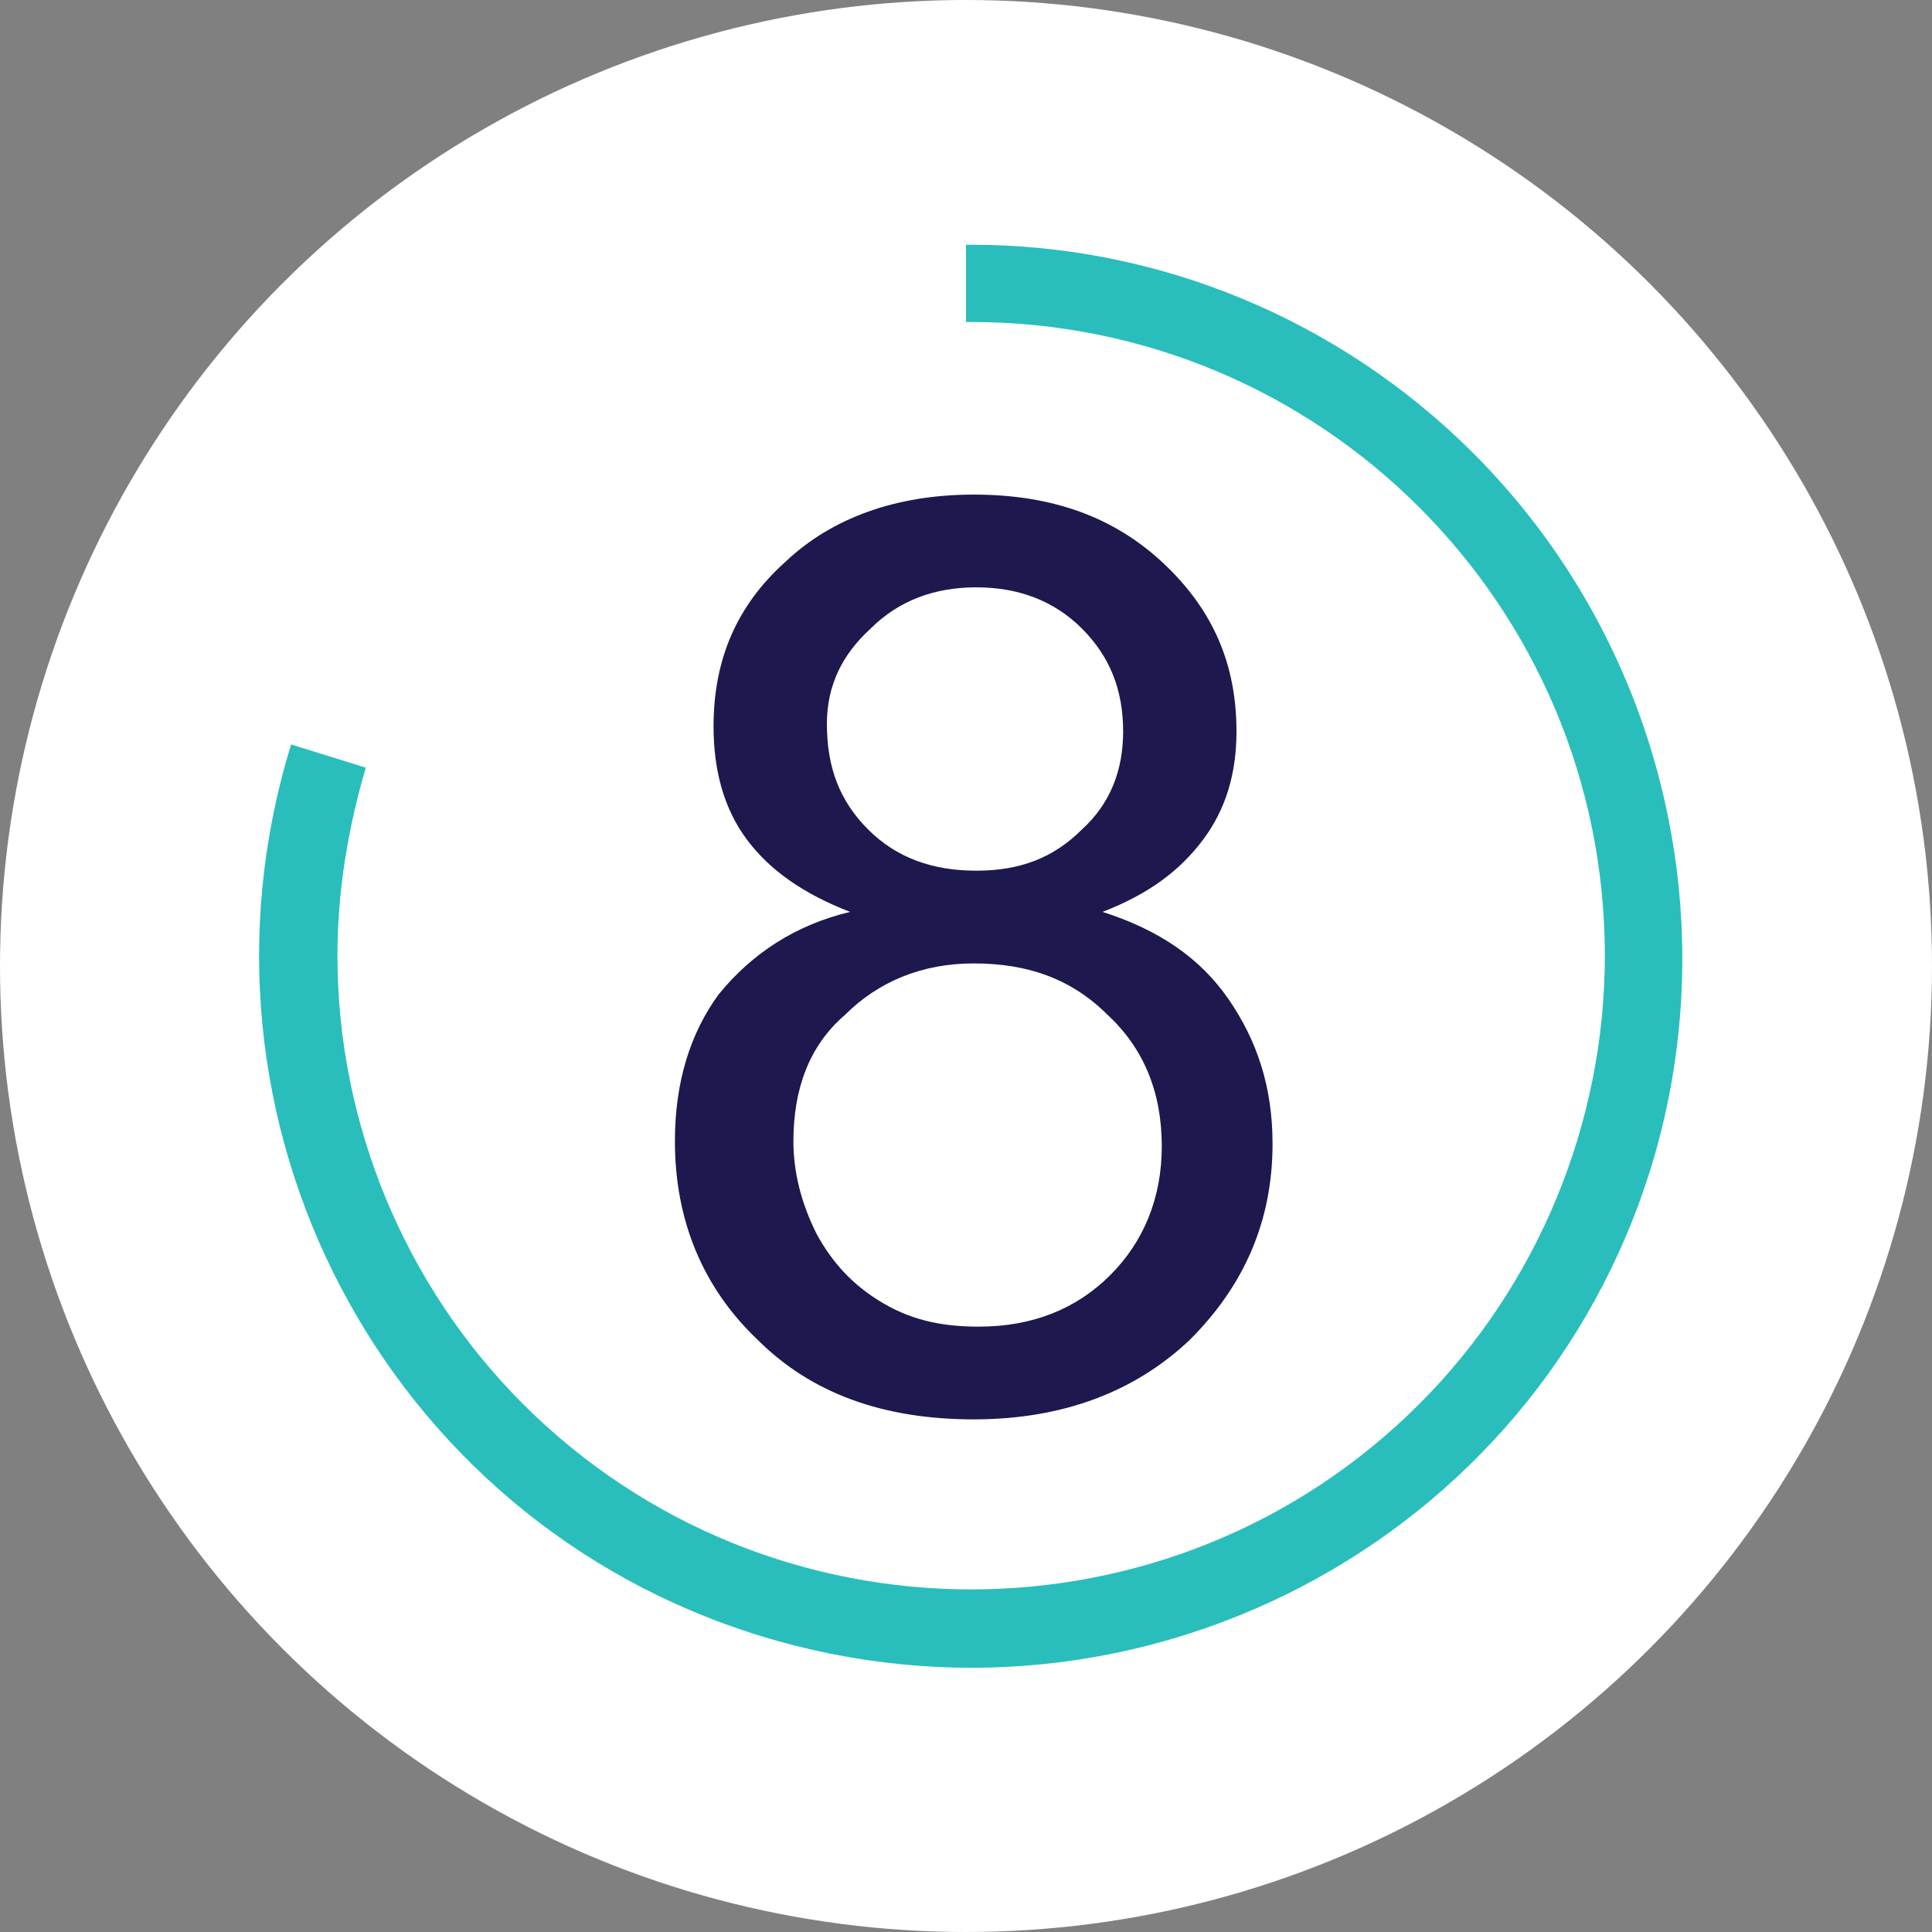
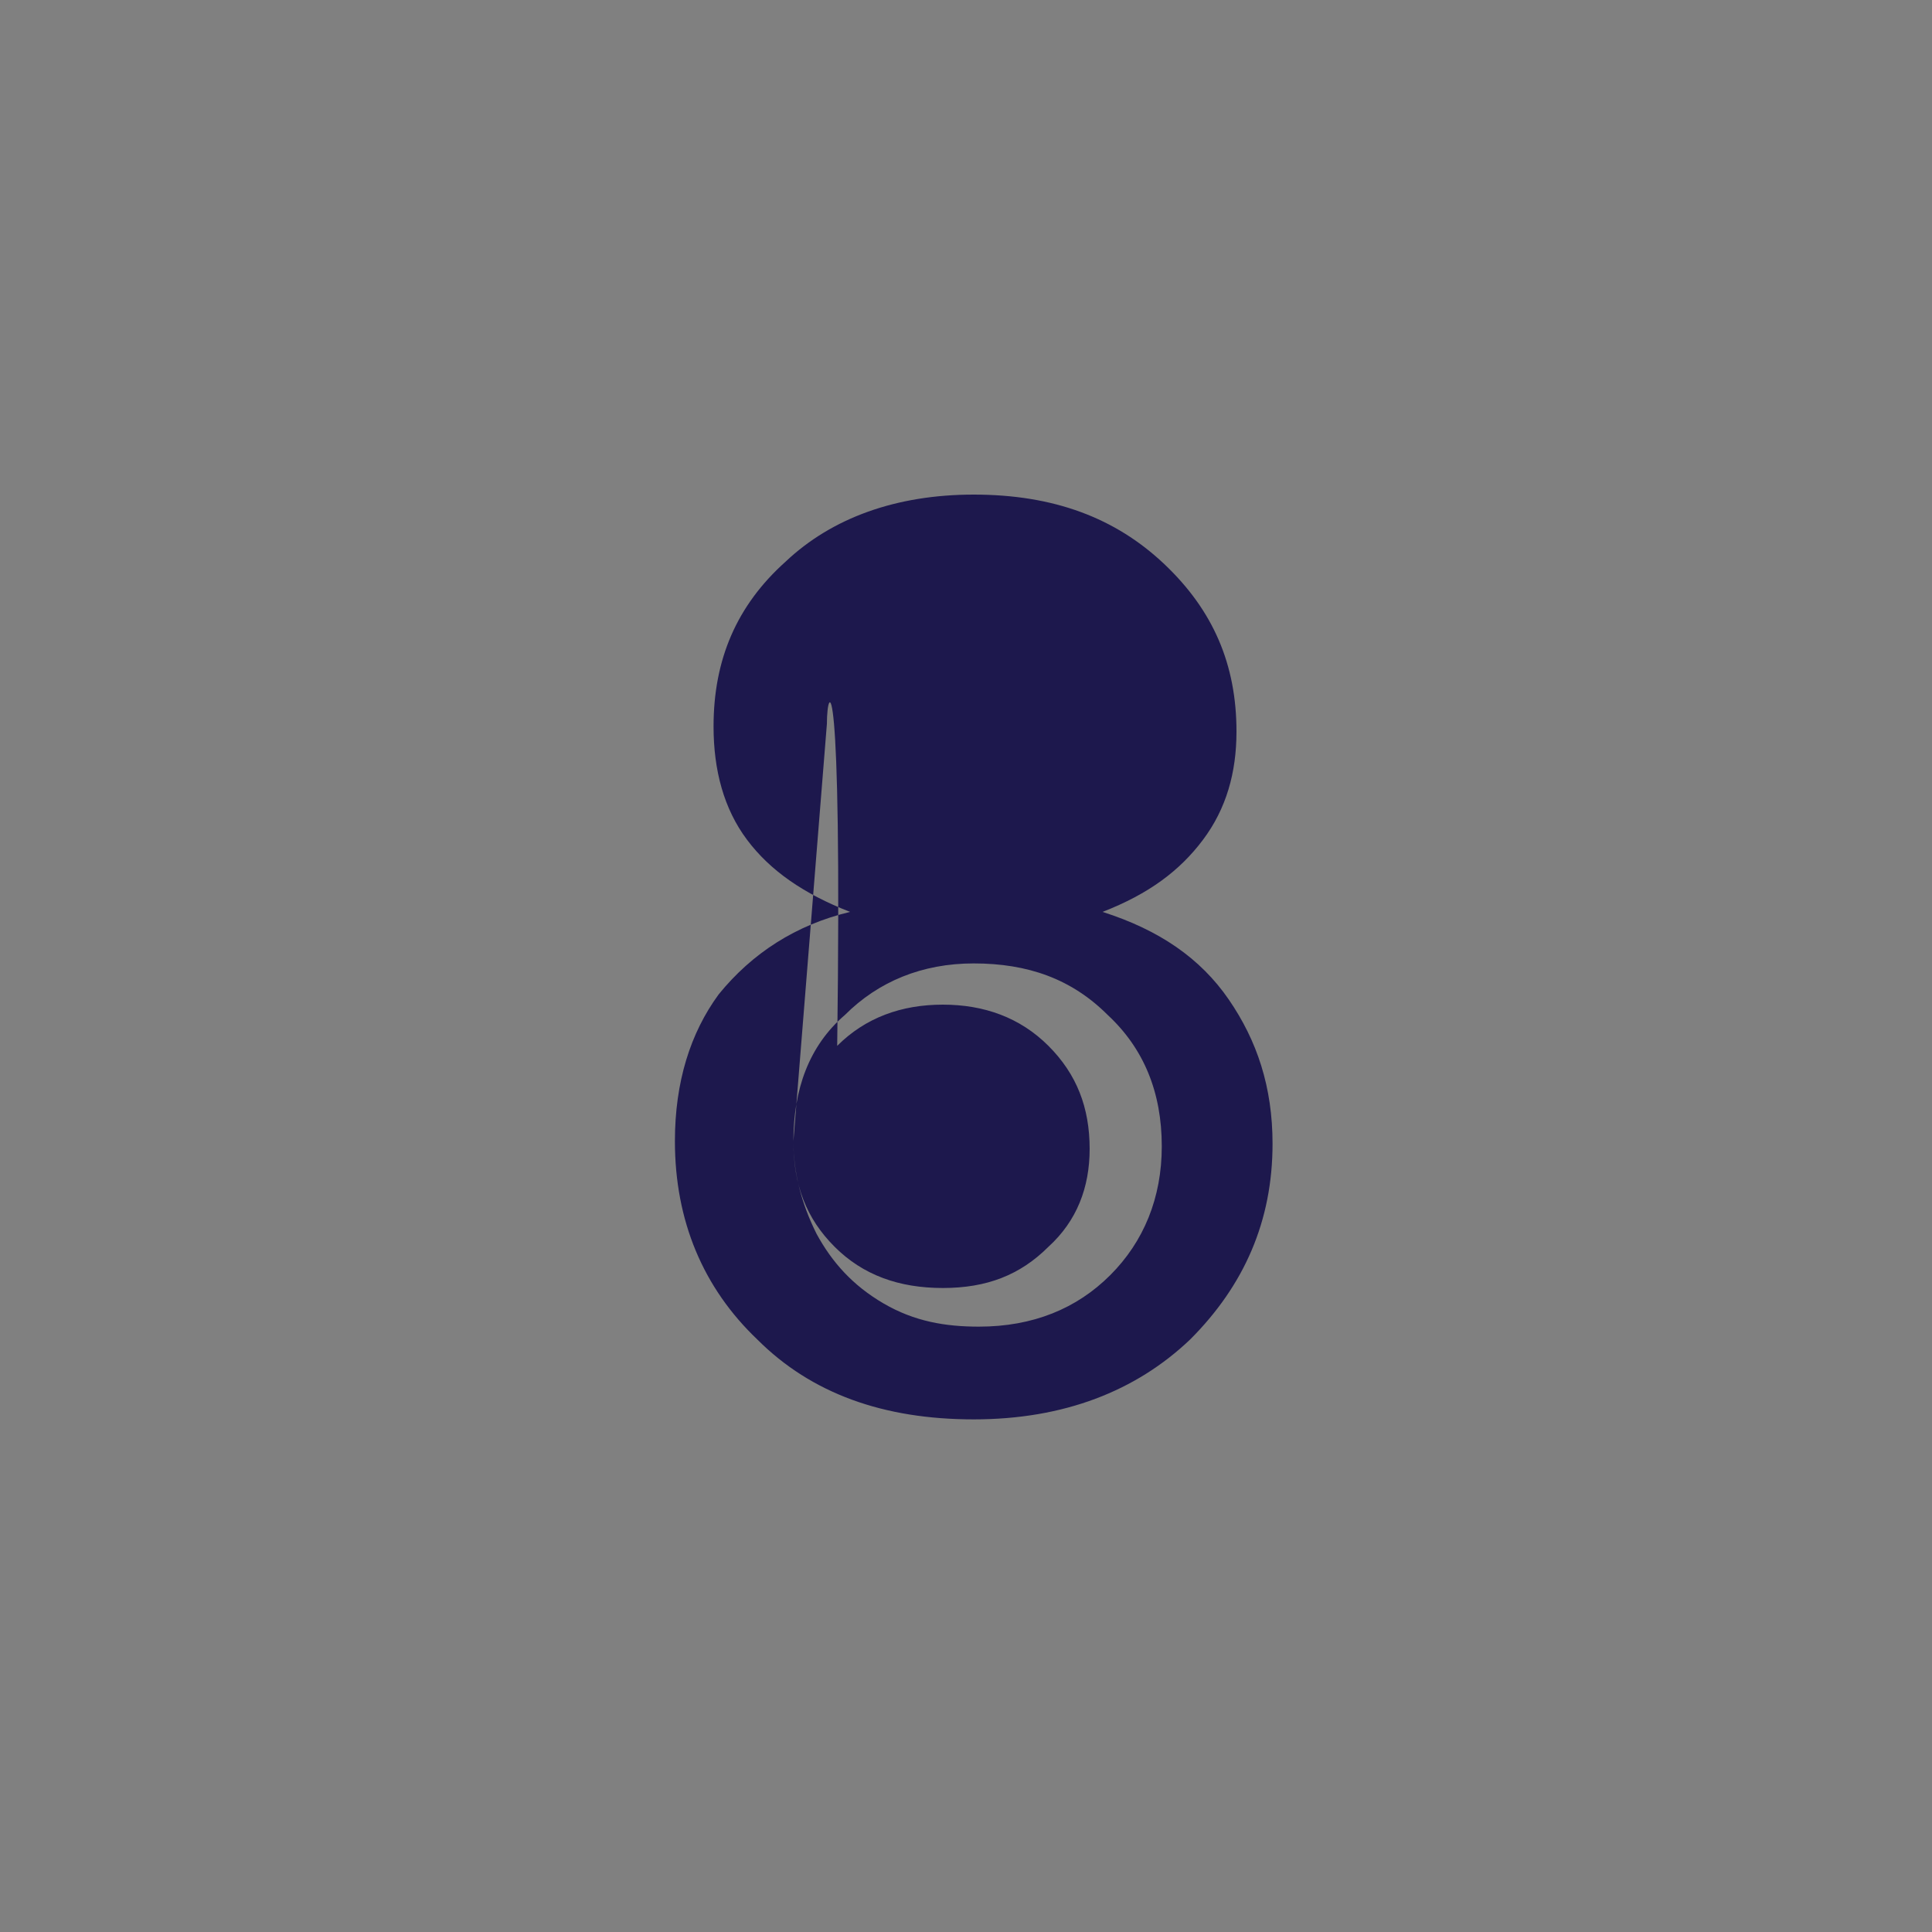
<svg xmlns="http://www.w3.org/2000/svg" version="1.1" id="Layer_1" x="0px" y="0px" viewBox="0 0 75 75" style="enable-background:new 0 0 75 75;" xml:space="preserve">
  <rect x="0" y="0" width="75" height="75" fill="#808080" stroke="none" />
  <style type="text/css">
	.st0{fill:#FFFFFF;}
	.st1{enable-background:new    ;}
	.st2{fill:#1D184D;}
	.st3{fill:#29BEBB;}
</style>
  <g id="number8" transform="translate(-149 -1560)">
-     <circle id="Ellipse_128" class="st0" cx="186.5" cy="1597.5" r="37.5" />
    <g class="st1">
-       <path class="st2" d="M182,1595.4c-1.8-0.7-3.1-1.6-4-2.8s-1.3-2.7-1.3-4.4c0-2.6,0.9-4.7,2.8-6.4c1.8-1.7,4.3-2.6,7.3-2.6    c3.1,0,5.5,0.9,7.4,2.7s2.8,3.9,2.8,6.5c0,1.6-0.4,3-1.3,4.2c-0.9,1.2-2.1,2.1-3.9,2.8c2.2,0.7,3.8,1.8,4.9,3.4    c1.1,1.6,1.7,3.4,1.7,5.6c0,3-1.1,5.5-3.2,7.6c-2.1,2-4.9,3.1-8.4,3.1c-3.5,0-6.3-1-8.4-3.1c-2.1-2-3.2-4.6-3.2-7.7    c0-2.3,0.6-4.2,1.7-5.7C178.2,1597,179.9,1595.9,182,1595.4z M179.8,1604.3c0,1.2,0.3,2.4,0.9,3.6c0.6,1.1,1.4,2,2.6,2.7    s2.4,0.9,3.7,0.9c2.1,0,3.8-0.7,5.1-2s2-3,2-5c0-2.1-0.7-3.8-2.1-5.1c-1.4-1.4-3.1-2-5.2-2c-2,0-3.7,0.7-5,2    C180.4,1600.6,179.8,1602.3,179.8,1604.3z M181.1,1588.1c0,1.7,0.5,3,1.6,4.1c1.1,1.1,2.5,1.6,4.2,1.6c1.7,0,3-0.5,4.1-1.6    c1.1-1,1.6-2.3,1.6-3.8c0-1.6-0.5-2.9-1.6-4c-1.1-1.1-2.5-1.6-4.1-1.6c-1.6,0-3,0.5-4.1,1.6    C181.7,1585.4,181.1,1586.6,181.1,1588.1z" />
+       <path class="st2" d="M182,1595.4c-1.8-0.7-3.1-1.6-4-2.8s-1.3-2.7-1.3-4.4c0-2.6,0.9-4.7,2.8-6.4c1.8-1.7,4.3-2.6,7.3-2.6    c3.1,0,5.5,0.9,7.4,2.7s2.8,3.9,2.8,6.5c0,1.6-0.4,3-1.3,4.2c-0.9,1.2-2.1,2.1-3.9,2.8c2.2,0.7,3.8,1.8,4.9,3.4    c1.1,1.6,1.7,3.4,1.7,5.6c0,3-1.1,5.5-3.2,7.6c-2.1,2-4.9,3.1-8.4,3.1c-3.5,0-6.3-1-8.4-3.1c-2.1-2-3.2-4.6-3.2-7.7    c0-2.3,0.6-4.2,1.7-5.7C178.2,1597,179.9,1595.9,182,1595.4z M179.8,1604.3c0,1.2,0.3,2.4,0.9,3.6c0.6,1.1,1.4,2,2.6,2.7    s2.4,0.9,3.7,0.9c2.1,0,3.8-0.7,5.1-2s2-3,2-5c0-2.1-0.7-3.8-2.1-5.1c-1.4-1.4-3.1-2-5.2-2c-2,0-3.7,0.7-5,2    C180.4,1600.6,179.8,1602.3,179.8,1604.3z c0,1.7,0.5,3,1.6,4.1c1.1,1.1,2.5,1.6,4.2,1.6c1.7,0,3-0.5,4.1-1.6    c1.1-1,1.6-2.3,1.6-3.8c0-1.6-0.5-2.9-1.6-4c-1.1-1.1-2.5-1.6-4.1-1.6c-1.6,0-3,0.5-4.1,1.6    C181.7,1585.4,181.1,1586.6,181.1,1588.1z" />
    </g>
-     <path id="Path_4242" class="st3" d="M206.2,1577.6c-5.2-5.2-12.2-8.1-19.5-8.1h-0.2v3h0.2c13.6,0,24.6,11,24.6,24.6   c0,6.5-2.6,12.8-7.2,17.4c-9.6,9.6-25.2,9.6-34.8,0c-4.6-4.6-7.2-10.9-7.2-17.4c0-2.5,0.4-4.9,1.1-7.3l-2.9-0.9   c-4.5,14.6,3.6,30.1,18.2,34.6c14.6,4.5,30.1-3.6,34.6-18.2C216.1,1595.5,213.4,1584.8,206.2,1577.6" />
  </g>
</svg>